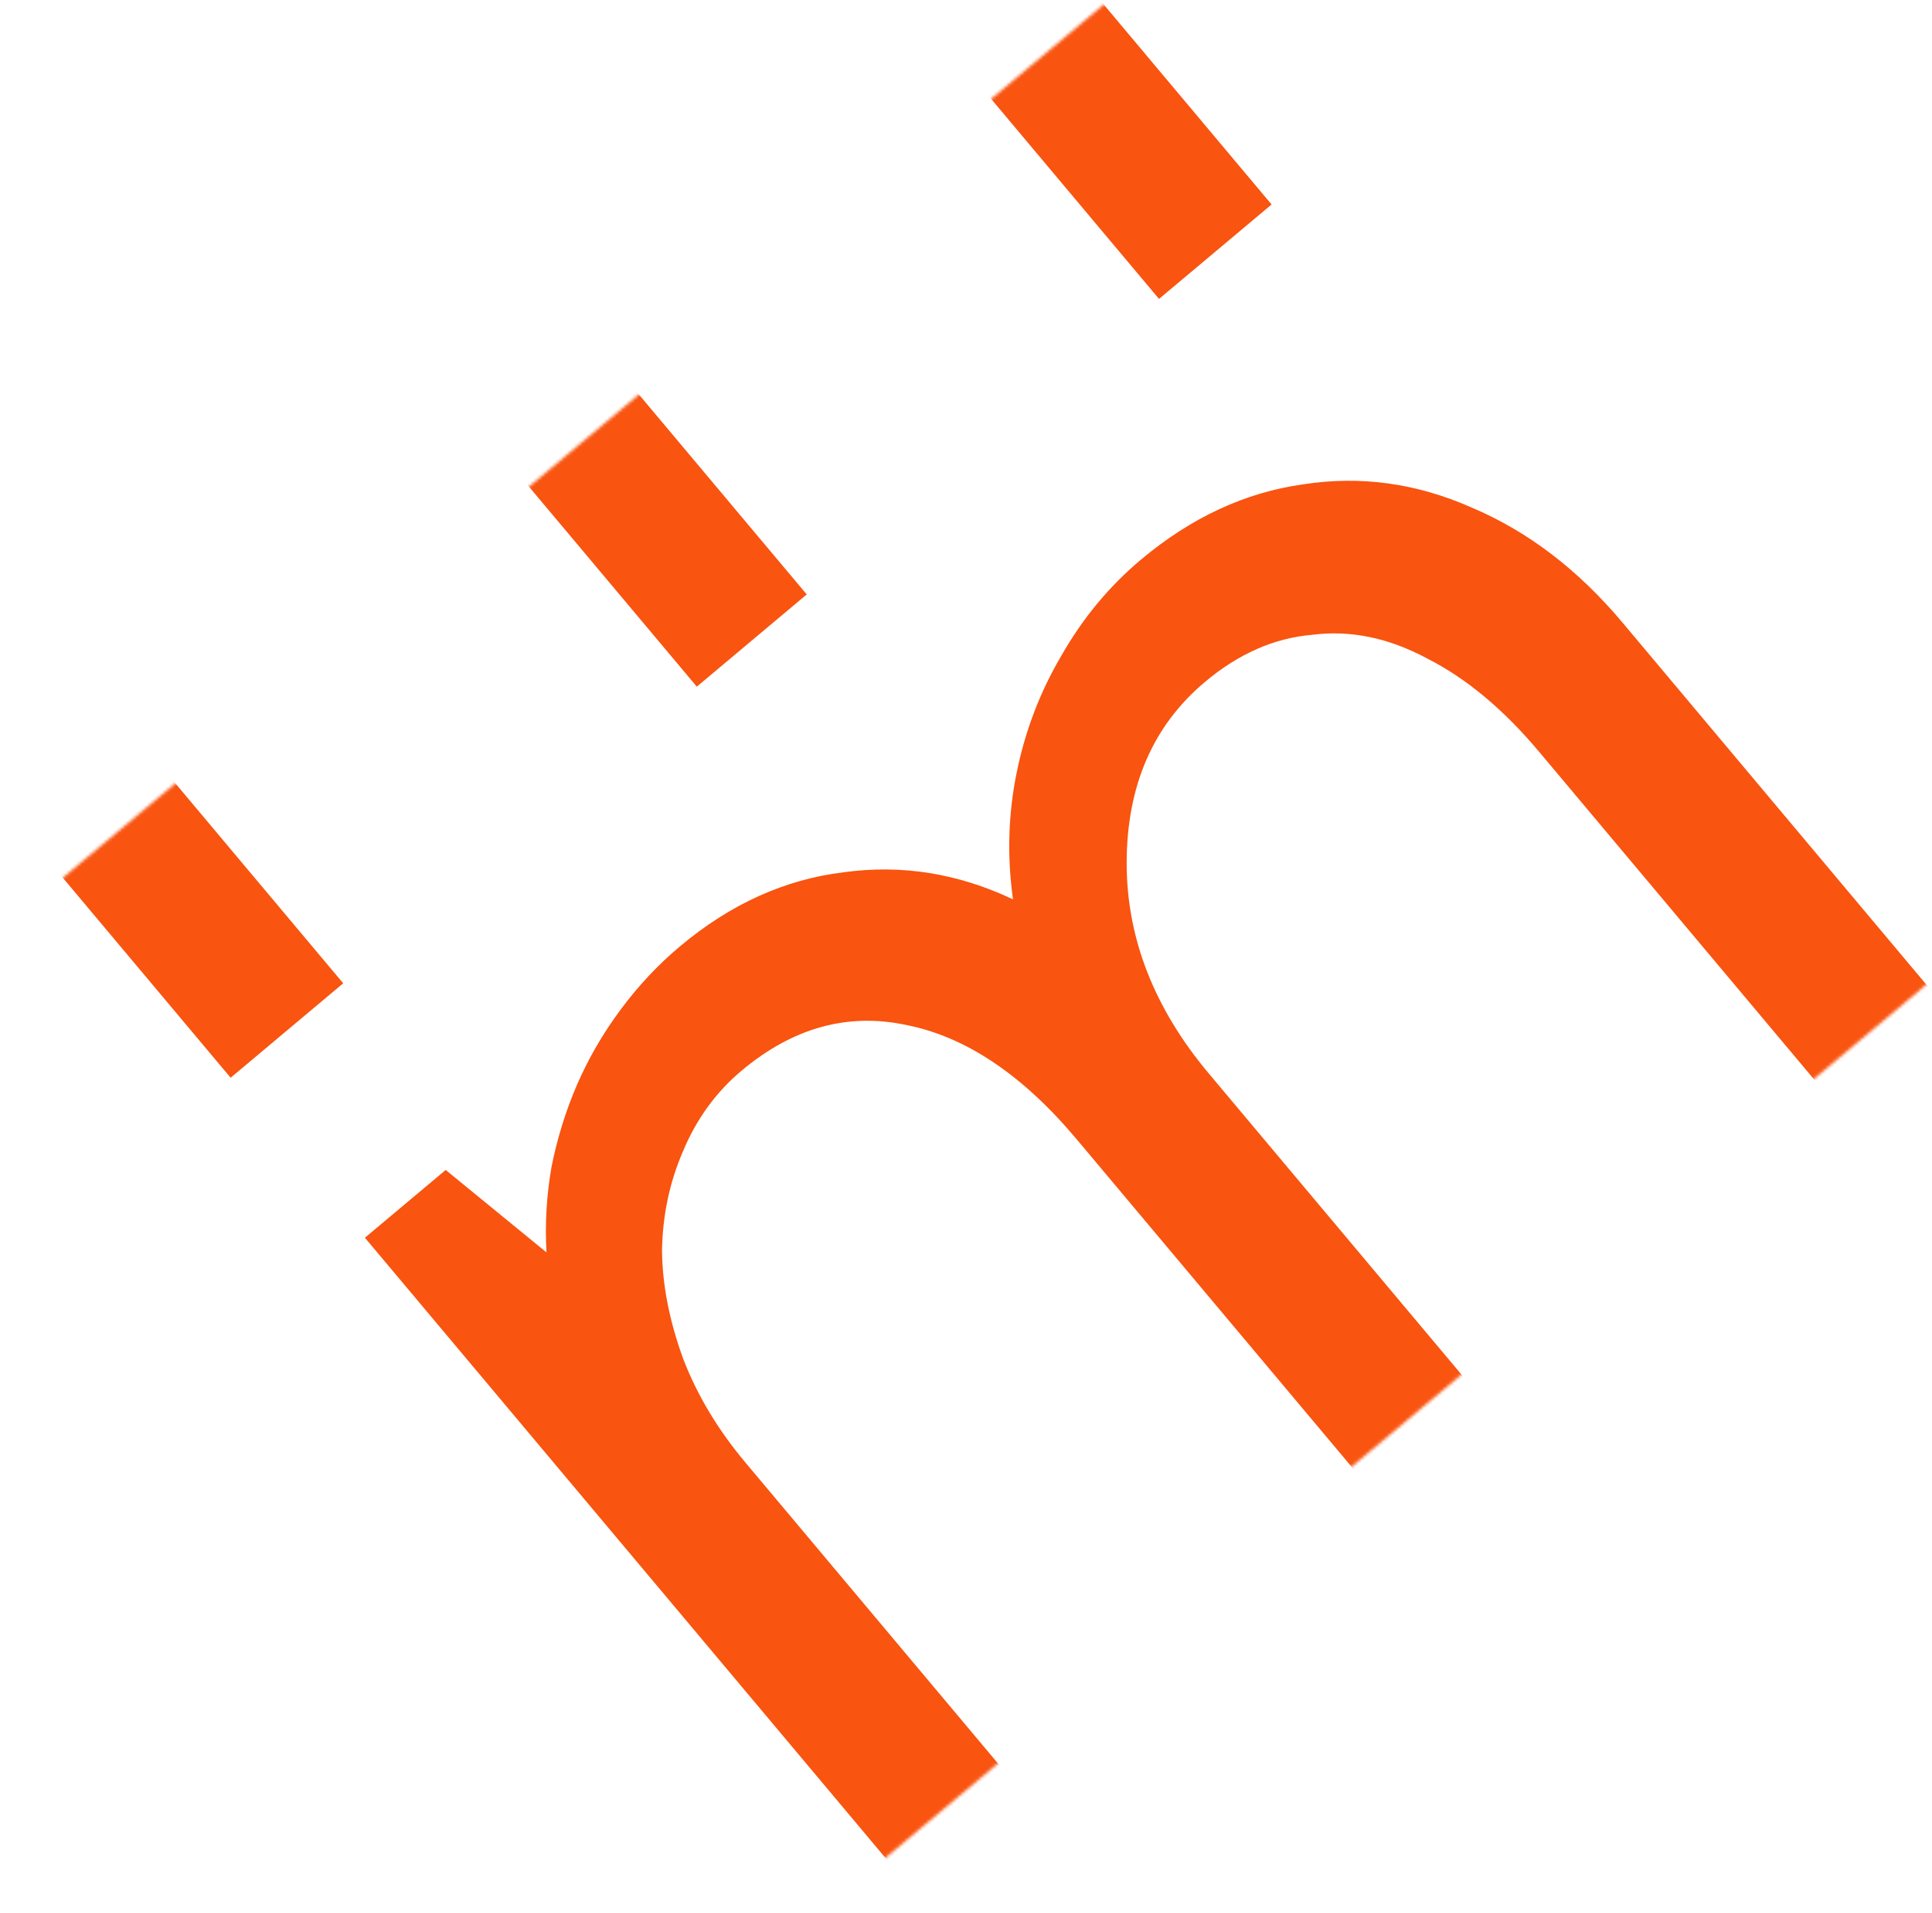
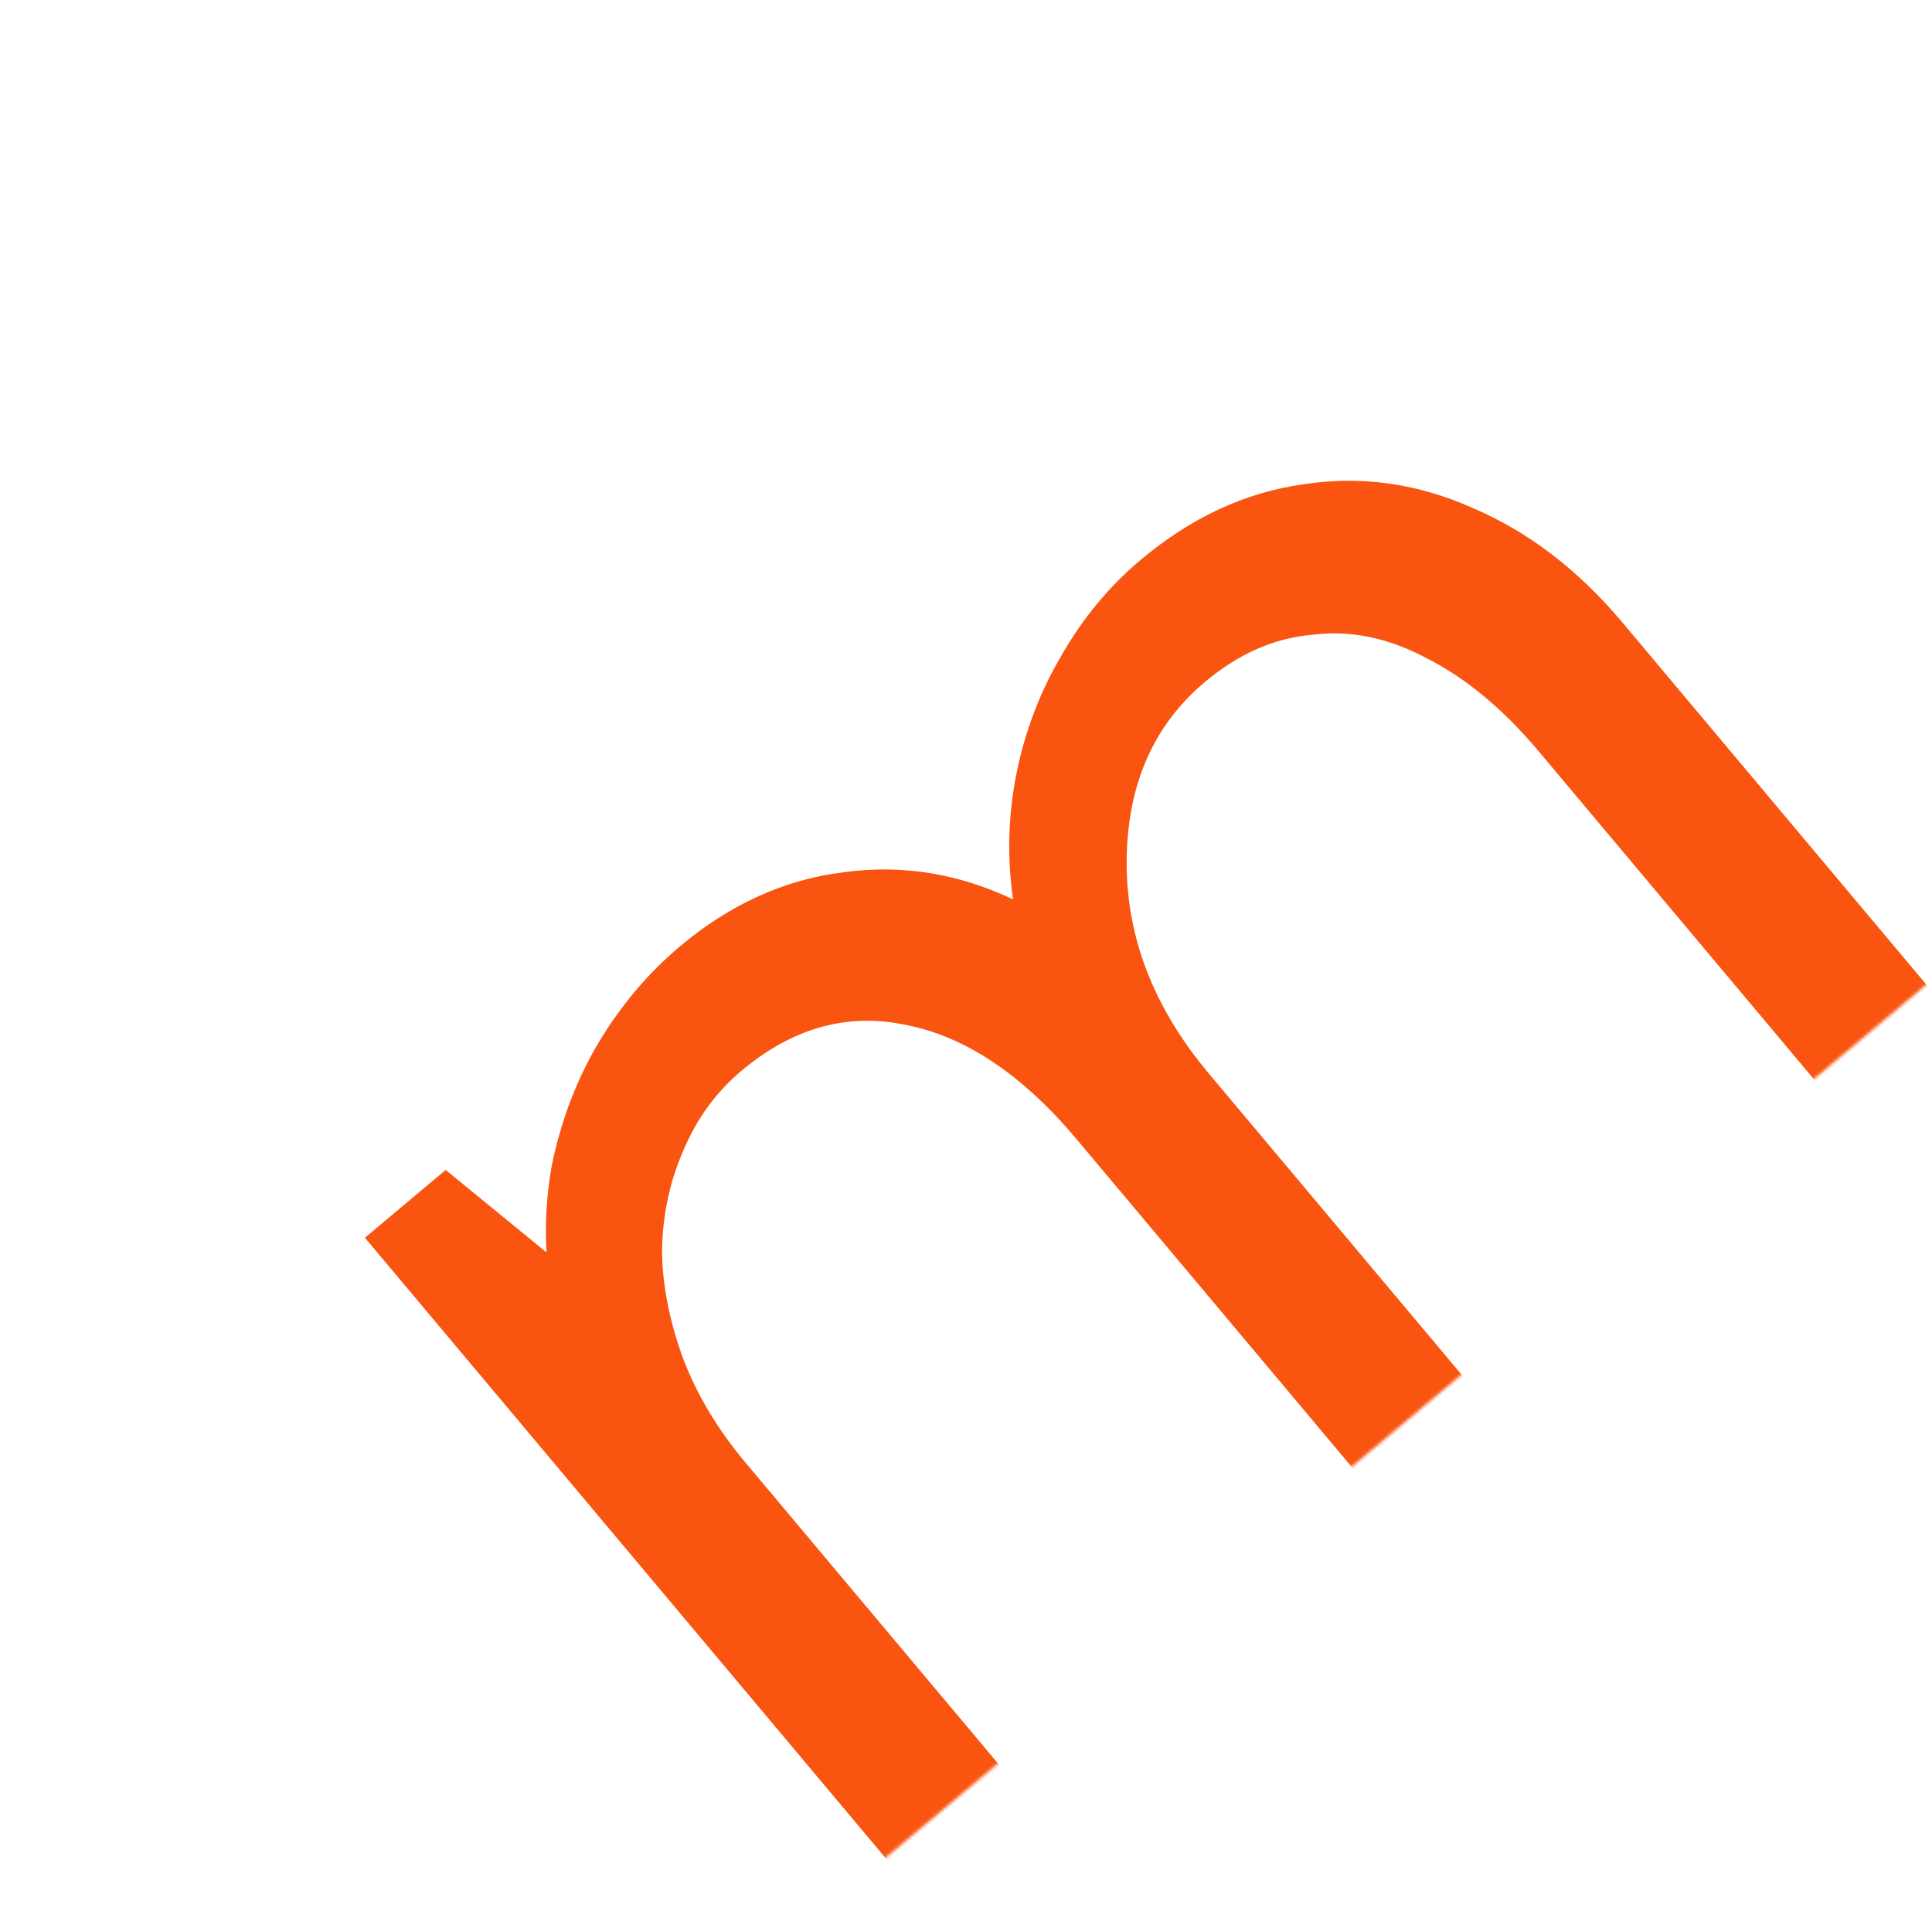
<svg xmlns="http://www.w3.org/2000/svg" width="625" height="619" viewBox="0 0 625 619" fill="none">
  <mask id="mask0_21_59" style="mask-type:alpha" maskUnits="userSpaceOnUse" x="0" y="0" width="625" height="619">
    <rect y="301.081" width="467.925" height="414" transform="rotate(-40 0 301.081)" fill="#D9D9D9" />
  </mask>
  <g mask="url(#mask0_21_59)">
-     <path d="M131.511 -102.025C147.792 -115.686 165.308 -123.813 184.061 -126.407C202.574 -129.287 220.747 -126.77 238.581 -118.859C256.7 -111.186 272.949 -98.781 287.329 -81.644L411.356 66.165L374.939 96.722L260.26 -39.948C248.756 -53.658 236.667 -63.713 223.995 -70.115C211.608 -76.757 199.259 -79.293 186.947 -77.723C174.682 -76.679 163.122 -71.603 152.269 -62.496C135.417 -48.356 126.962 -28.85 126.903 -3.977C126.89 20.37 135.751 43.111 153.487 64.247L260.976 192.348L225.416 222.186L110.737 85.517C93.241 64.666 74.868 52.34 55.616 48.539C36.65 44.498 18.884 49.427 2.318 63.328C-5.965 70.278 -12.285 78.988 -16.642 89.458C-20.952 99.402 -23.207 110.056 -23.407 121.418C-23.322 132.541 -21.039 144.253 -16.557 156.555C-12.03 168.331 -5.332 179.503 3.535 190.071L111.025 318.172L74.608 348.729L-119.52 117.376L-93.386 95.447L-60.785 122.118C-61.294 112.81 -60.752 103.595 -59.16 94.471C-57.282 85.108 -54.52 76.219 -50.872 67.805C-47.225 59.39 -42.55 51.331 -36.847 43.625C-31.145 35.92 -24.723 29.071 -17.583 23.08C-1.302 9.419 16.334 1.434 35.326 -0.874C54.079 -3.468 72.349 -0.546 90.137 7.891C88.18 -6.042 88.587 -19.768 91.357 -33.288C94.128 -46.807 98.931 -59.355 105.766 -70.931C112.647 -83.033 121.229 -93.397 131.511 -102.025Z" fill="#F95410" />
    <path d="M369.08 181.097C385.36 167.436 402.877 159.309 421.629 156.715C440.142 153.836 458.316 156.352 476.149 164.264C494.268 171.936 510.518 184.341 524.898 201.478L648.924 349.287L612.507 379.844L497.828 243.175C486.324 229.465 474.236 219.409 461.563 213.007C449.176 206.366 436.827 203.83 424.516 205.399C412.25 206.443 400.691 211.519 389.837 220.626C372.986 234.767 364.53 254.273 364.471 279.145C364.459 303.492 373.32 326.234 391.055 347.369L498.545 475.471L462.985 505.309L348.305 368.639C330.81 347.789 312.436 335.463 293.184 331.661C274.218 327.62 256.452 332.55 239.886 346.45C231.603 353.401 225.283 362.111 220.927 372.58C216.616 382.525 214.361 393.178 214.161 404.541C214.246 415.664 216.53 427.376 221.011 439.677C225.539 451.453 232.236 462.625 241.104 473.193L348.593 601.295L312.177 631.852L118.048 400.499L144.183 378.569L176.784 405.24C176.275 395.933 176.816 386.717 178.408 377.594C180.286 368.231 183.049 359.342 186.696 350.927C190.343 342.513 195.018 334.453 200.721 326.748C206.423 319.042 212.845 312.194 219.985 306.202C236.266 292.541 253.902 284.557 272.895 282.249C291.647 279.655 309.917 282.576 327.705 291.014C325.748 277.08 326.155 263.354 328.926 249.835C331.696 236.315 336.499 223.767 343.335 212.191C350.216 200.09 358.797 189.725 369.08 181.097Z" fill="#F95410" />
  </g>
</svg>